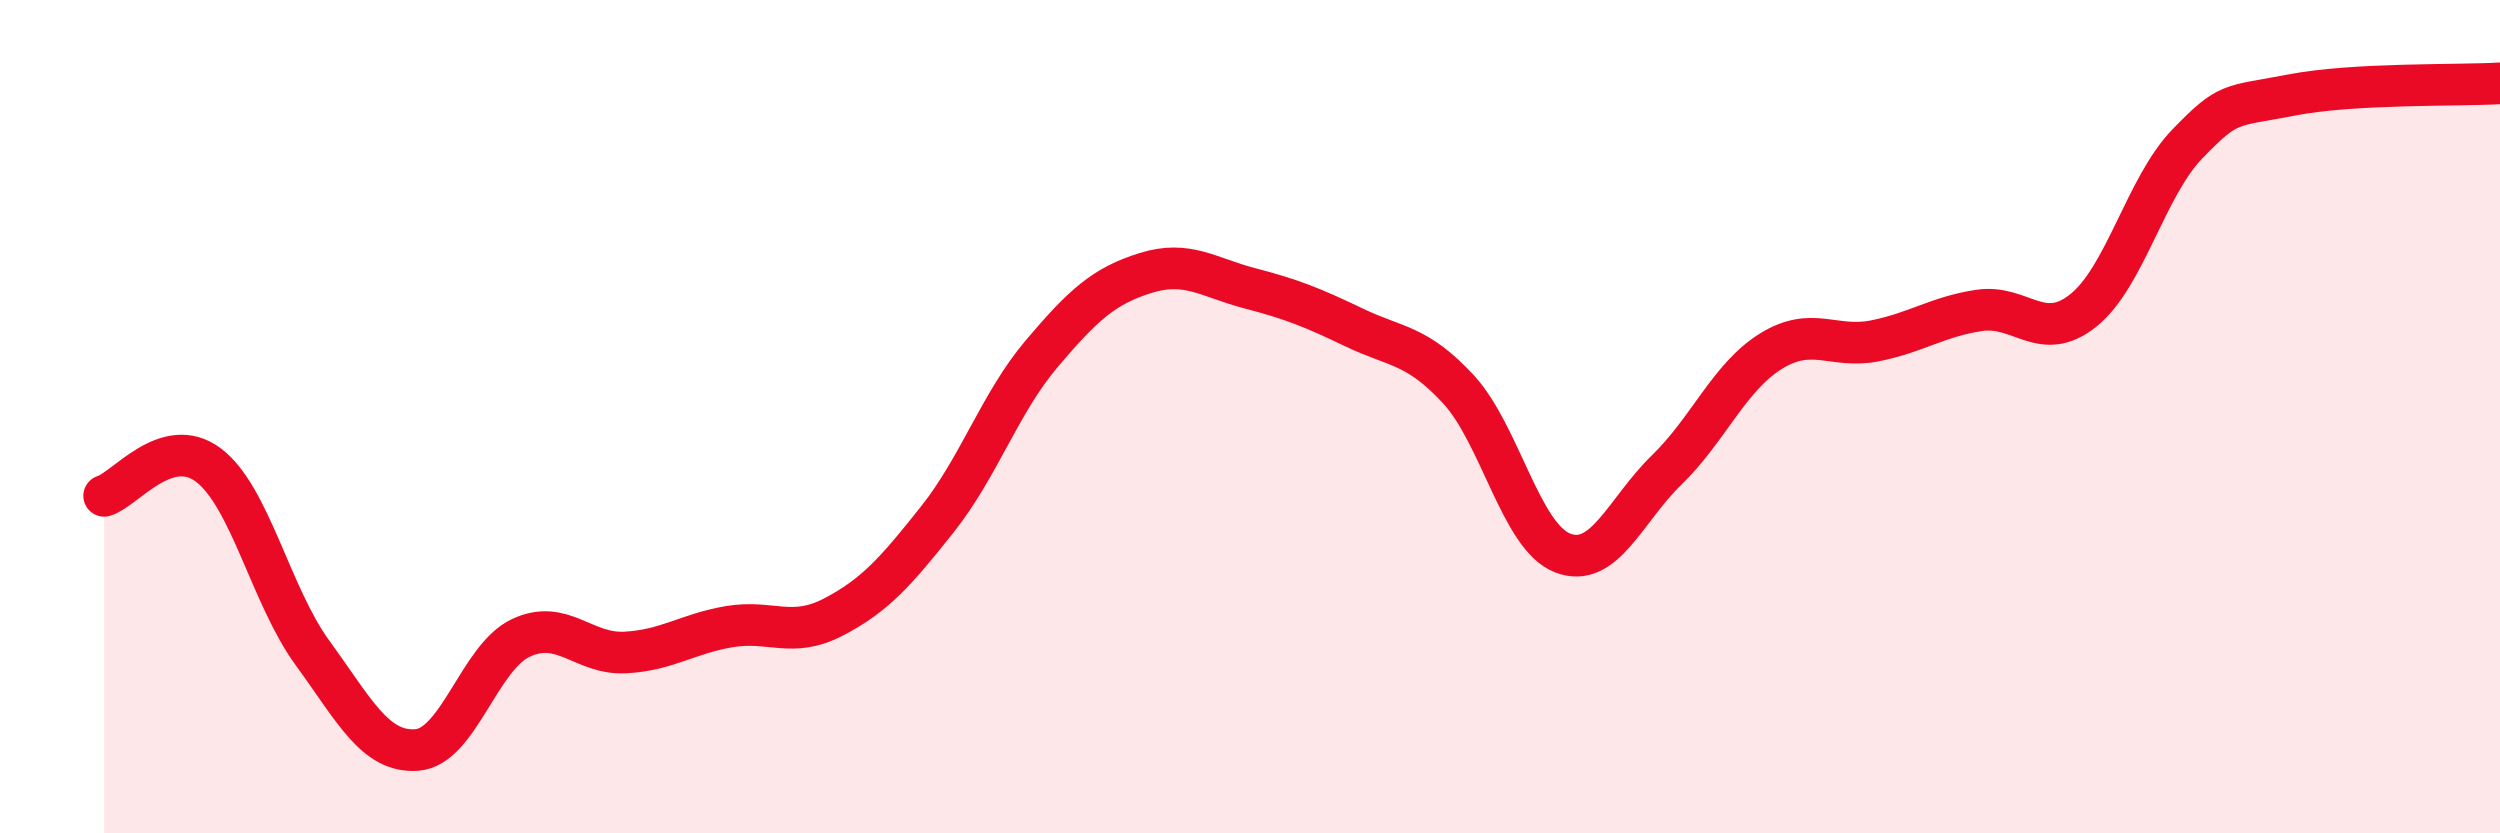
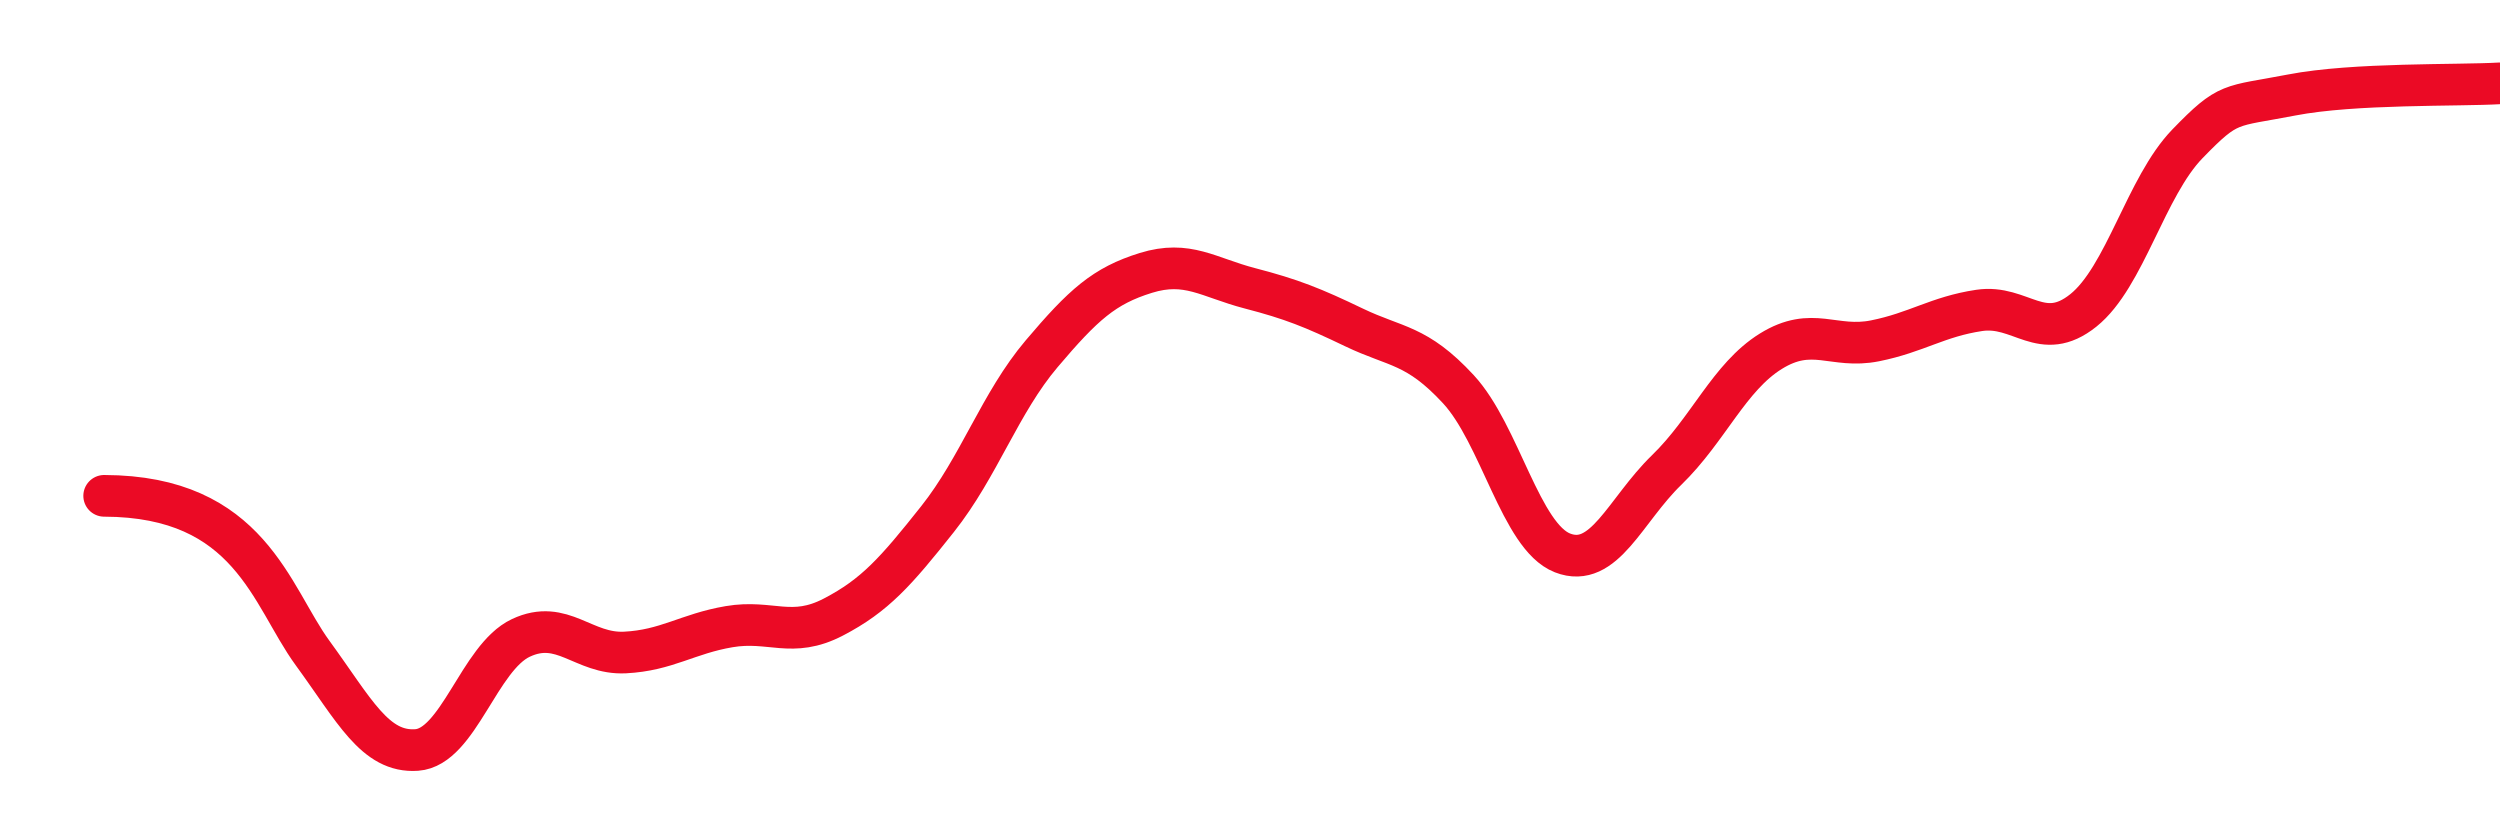
<svg xmlns="http://www.w3.org/2000/svg" width="60" height="20" viewBox="0 0 60 20">
-   <path d="M 2.5,11.9 C 3,11.75 4,10.41 5,11.16 C 6,11.91 6.5,14.3 7.5,15.67 C 8.5,17.04 9,18.07 10,18 C 11,17.93 11.5,15.78 12.5,15.31 C 13.5,14.84 14,15.71 15,15.66 C 16,15.61 16.5,15.21 17.5,15.04 C 18.5,14.87 19,15.33 20,14.81 C 21,14.29 21.5,13.72 22.5,12.46 C 23.5,11.2 24,9.67 25,8.49 C 26,7.31 26.5,6.86 27.5,6.55 C 28.5,6.24 29,6.66 30,6.92 C 31,7.18 31.5,7.38 32.5,7.86 C 33.5,8.34 34,8.26 35,9.34 C 36,10.42 36.5,12.88 37.5,13.27 C 38.5,13.66 39,12.25 40,11.28 C 41,10.31 41.5,9.05 42.5,8.43 C 43.5,7.81 44,8.38 45,8.18 C 46,7.98 46.5,7.6 47.5,7.45 C 48.5,7.3 49,8.25 50,7.45 C 51,6.65 51.5,4.48 52.5,3.45 C 53.5,2.42 53.5,2.57 55,2.28 C 56.5,1.99 59,2.06 60,2L60 20L2.5 20Z" fill="#EB0A25" opacity="0.1" stroke-linecap="round" stroke-linejoin="round" />
-   <path d="M 2.5,11.9 C 3,11.75 4,10.41 5,11.16 C 6,11.91 6.5,14.3 7.5,15.67 C 8.5,17.04 9,18.07 10,18 C 11,17.93 11.5,15.78 12.5,15.31 C 13.5,14.84 14,15.71 15,15.66 C 16,15.61 16.5,15.21 17.5,15.04 C 18.5,14.87 19,15.33 20,14.81 C 21,14.29 21.5,13.72 22.5,12.46 C 23.5,11.2 24,9.67 25,8.49 C 26,7.31 26.5,6.86 27.5,6.55 C 28.5,6.24 29,6.66 30,6.92 C 31,7.18 31.5,7.38 32.5,7.86 C 33.5,8.34 34,8.26 35,9.34 C 36,10.42 36.5,12.88 37.5,13.27 C 38.5,13.66 39,12.25 40,11.28 C 41,10.31 41.5,9.05 42.5,8.43 C 43.5,7.81 44,8.38 45,8.18 C 46,7.98 46.5,7.6 47.5,7.45 C 48.5,7.3 49,8.25 50,7.45 C 51,6.65 51.5,4.48 52.5,3.45 C 53.5,2.42 53.5,2.57 55,2.28 C 56.5,1.99 59,2.06 60,2" stroke="#EB0A25" stroke-width="1" fill="none" stroke-linecap="round" stroke-linejoin="round" />
+   <path d="M 2.5,11.9 C 6,11.91 6.5,14.3 7.5,15.67 C 8.5,17.04 9,18.07 10,18 C 11,17.93 11.5,15.78 12.5,15.31 C 13.5,14.84 14,15.71 15,15.66 C 16,15.61 16.5,15.21 17.5,15.04 C 18.5,14.87 19,15.33 20,14.81 C 21,14.29 21.5,13.72 22.5,12.46 C 23.5,11.2 24,9.67 25,8.49 C 26,7.31 26.5,6.86 27.5,6.55 C 28.5,6.24 29,6.66 30,6.92 C 31,7.18 31.5,7.38 32.5,7.86 C 33.5,8.34 34,8.26 35,9.34 C 36,10.42 36.5,12.88 37.5,13.27 C 38.5,13.66 39,12.25 40,11.28 C 41,10.31 41.5,9.05 42.5,8.43 C 43.5,7.81 44,8.38 45,8.18 C 46,7.98 46.5,7.6 47.5,7.45 C 48.5,7.3 49,8.25 50,7.45 C 51,6.65 51.5,4.48 52.5,3.45 C 53.5,2.42 53.5,2.57 55,2.28 C 56.5,1.99 59,2.06 60,2" stroke="#EB0A25" stroke-width="1" fill="none" stroke-linecap="round" stroke-linejoin="round" />
</svg>